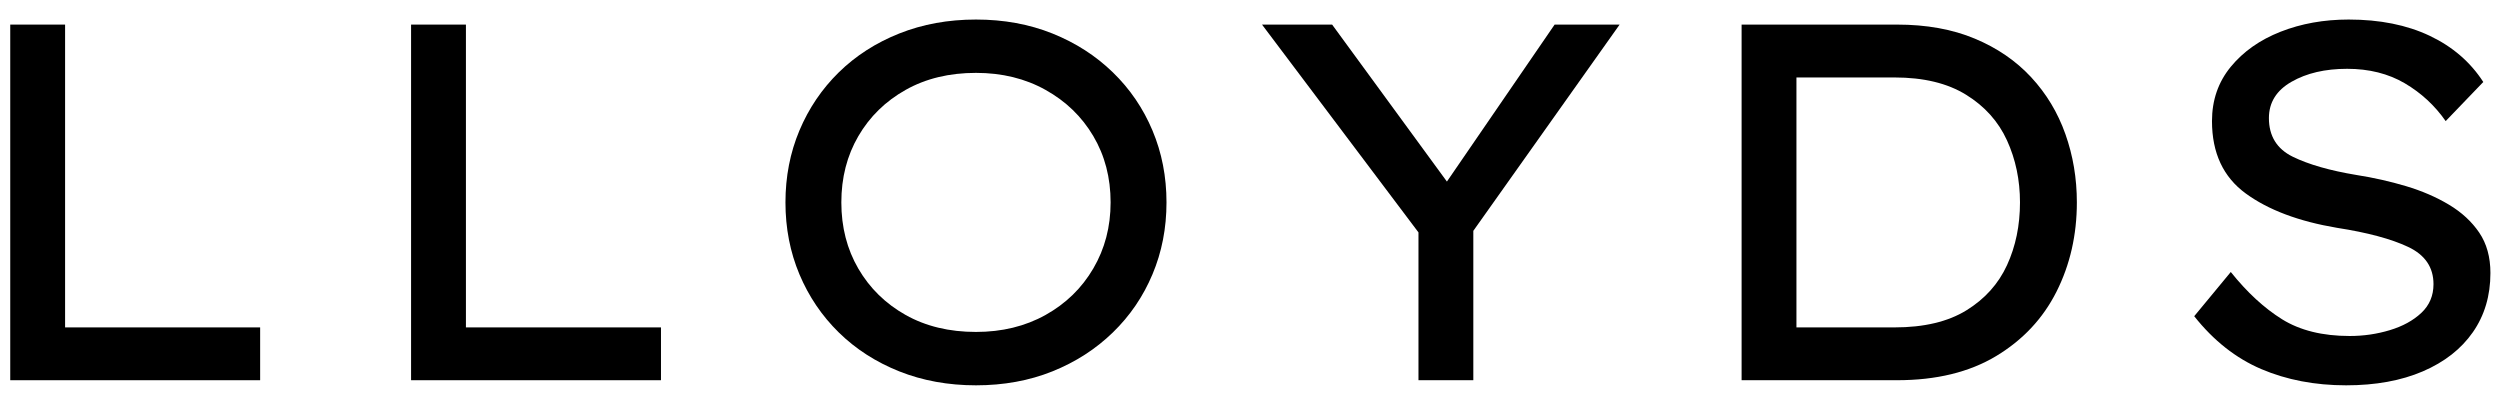
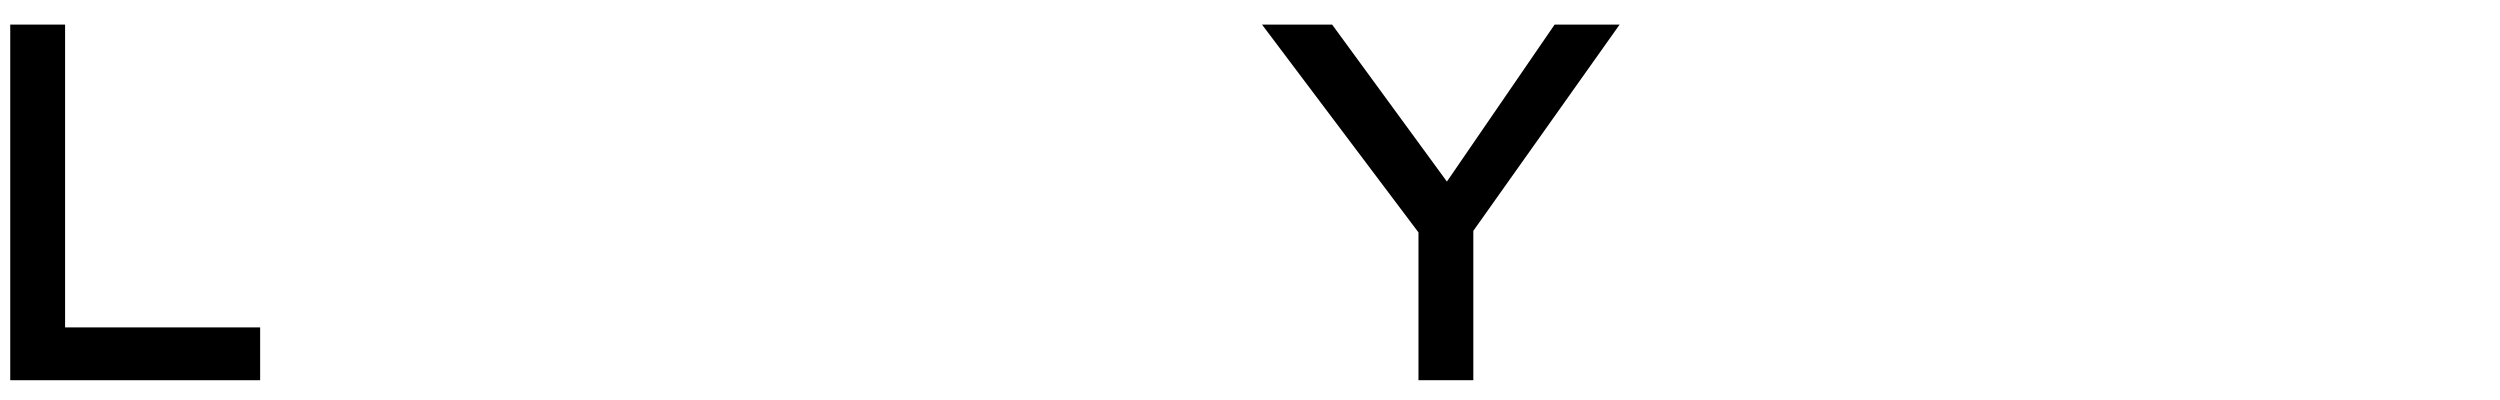
<svg xmlns="http://www.w3.org/2000/svg" version="1.0" preserveAspectRatio="xMidYMid meet" height="160" viewBox="0 0 750 120" zoomAndPan="magnify" width="1000">
  <defs>
    <g />
  </defs>
  <g fill-opacity="1" fill="#000000">
    <g transform="translate(-17.051, 114.065)">
      <g>
        <path d="M 95.094 -15.844 L 95.094 0 L 20.125 0 L 20.125 -106.688 L 36.578 -106.688 L 36.578 -15.844 Z M 95.094 -15.844" />
      </g>
    </g>
  </g>
  <g fill-opacity="1" fill="#000000">
    <g transform="translate(103.199, 114.065)">
      <g>
-         <path d="M 95.094 -15.844 L 95.094 0 L 20.125 0 L 20.125 -106.688 L 36.578 -106.688 L 36.578 -15.844 Z M 95.094 -15.844" />
-       </g>
+         </g>
    </g>
  </g>
  <g fill-opacity="1" fill="#000000">
    <g transform="translate(223.449, 114.065)">
      <g>
-         <path d="M 126.5 -53.344 C 126.5 -45.625 125.098 -38.438 122.297 -31.781 C 119.504 -25.125 115.539 -19.305 110.406 -14.328 C 105.281 -9.348 99.238 -5.457 92.281 -2.656 C 85.32 0.133 77.676 1.531 69.344 1.531 C 61.008 1.531 53.336 0.133 46.328 -2.656 C 39.316 -5.457 33.27 -9.348 28.188 -14.328 C 23.113 -19.305 19.176 -25.125 16.375 -31.781 C 13.582 -38.438 12.188 -45.625 12.188 -53.344 C 12.188 -61.062 13.582 -68.25 16.375 -74.906 C 19.176 -81.562 23.113 -87.379 28.188 -92.359 C 33.27 -97.336 39.316 -101.223 46.328 -104.016 C 53.336 -106.805 61.008 -108.203 69.344 -108.203 C 77.676 -108.203 85.32 -106.805 92.281 -104.016 C 99.238 -101.223 105.281 -97.336 110.406 -92.359 C 115.539 -87.379 119.504 -81.562 122.297 -74.906 C 125.098 -68.25 126.5 -61.062 126.5 -53.344 Z M 109.734 -53.344 C 109.734 -60.758 108.004 -67.391 104.547 -73.234 C 101.098 -79.078 96.32 -83.695 90.219 -87.094 C 84.125 -90.5 77.164 -92.203 69.344 -92.203 C 61.32 -92.203 54.285 -90.5 48.234 -87.094 C 42.191 -83.695 37.469 -79.078 34.062 -73.234 C 30.656 -67.391 28.953 -60.758 28.953 -53.344 C 28.953 -45.926 30.656 -39.297 34.062 -33.453 C 37.469 -27.609 42.191 -22.984 48.234 -19.578 C 54.285 -16.18 61.32 -14.484 69.344 -14.484 C 77.164 -14.484 84.125 -16.18 90.219 -19.578 C 96.32 -22.984 101.098 -27.633 104.547 -33.531 C 108.004 -39.426 109.734 -46.031 109.734 -53.344 Z M 109.734 -53.344" />
-       </g>
+         </g>
    </g>
  </g>
  <g fill-opacity="1" fill="#000000">
    <g transform="translate(372.808, 114.065)">
      <g>
        <path d="M 113.078 -106.688 L 69.188 -44.812 L 69.188 0 L 52.734 0 L 52.734 -44.344 L 5.797 -106.688 L 26.828 -106.688 L 61.266 -59.594 L 93.578 -106.688 Z M 113.078 -106.688" />
      </g>
    </g>
  </g>
  <g fill-opacity="1" fill="#000000">
    <g transform="translate(502.355, 114.065)">
      <g>
-         <path d="M 66.75 -106.688 C 75.594 -106.688 83.363 -105.285 90.062 -102.484 C 96.77 -99.691 102.41 -95.832 106.984 -90.906 C 111.555 -85.977 114.984 -80.285 117.266 -73.828 C 119.555 -67.379 120.703 -60.551 120.703 -53.344 C 120.703 -43.594 118.672 -34.676 114.609 -26.594 C 110.547 -18.52 104.5 -12.066 96.469 -7.234 C 88.445 -2.41 78.539 0 66.75 0 L 20.125 0 L 20.125 -106.688 Z M 65.984 -15.844 C 74.828 -15.844 82.016 -17.547 87.547 -20.953 C 93.086 -24.359 97.156 -28.879 99.75 -34.516 C 102.344 -40.16 103.641 -46.438 103.641 -53.344 C 103.641 -60.051 102.344 -66.25 99.75 -71.938 C 97.156 -77.625 93.062 -82.191 87.469 -85.641 C 81.883 -89.098 74.723 -90.828 65.984 -90.828 L 36.578 -90.828 L 36.578 -15.844 Z M 65.984 -15.844" />
-       </g>
+         </g>
    </g>
  </g>
  <g fill-opacity="1" fill="#000000">
    <g transform="translate(645.923, 114.065)">
      <g>
-         <path d="M 23.312 -32.469 C 28.195 -26.363 33.328 -21.633 38.703 -18.281 C 44.086 -14.938 50.848 -13.266 58.984 -13.266 C 63.148 -13.266 67.16 -13.848 71.016 -15.016 C 74.879 -16.18 78.031 -17.906 80.469 -20.188 C 82.906 -22.477 84.125 -25.352 84.125 -28.812 C 84.125 -33.883 81.582 -37.613 76.5 -40 C 71.426 -42.395 64.316 -44.301 55.172 -45.719 C 43.691 -47.656 34.57 -51.086 27.812 -56.016 C 21.051 -60.941 17.672 -68.18 17.672 -77.734 C 17.672 -84.023 19.551 -89.457 23.312 -94.031 C 27.07 -98.602 32.051 -102.109 38.25 -104.547 C 44.445 -106.984 51.254 -108.203 58.672 -108.203 C 68.023 -108.203 76.129 -106.578 82.984 -103.328 C 89.836 -100.078 95.195 -95.457 99.062 -89.469 L 87.781 -77.734 C 84.531 -82.398 80.441 -86.18 75.516 -89.078 C 70.586 -91.973 64.82 -93.422 58.219 -93.422 C 51.613 -93.422 46.051 -92.125 41.531 -89.531 C 37.008 -86.945 34.75 -83.316 34.75 -78.641 C 34.75 -73.254 37.133 -69.391 41.906 -67.047 C 46.688 -64.711 53.039 -62.891 60.969 -61.578 C 66.145 -60.766 71.117 -59.645 75.891 -58.219 C 80.672 -56.789 84.961 -54.938 88.766 -52.656 C 92.578 -50.375 95.602 -47.582 97.844 -44.281 C 100.082 -40.977 101.203 -36.938 101.203 -32.156 C 101.203 -25.352 99.445 -19.438 95.938 -14.406 C 92.438 -9.375 87.43 -5.457 80.922 -2.656 C 74.422 0.133 66.754 1.531 57.922 1.531 C 48.566 1.531 40.078 -0.094 32.453 -3.344 C 24.836 -6.602 18.133 -11.891 12.344 -19.203 Z M 23.312 -32.469" />
-       </g>
+         </g>
    </g>
  </g>
</svg>